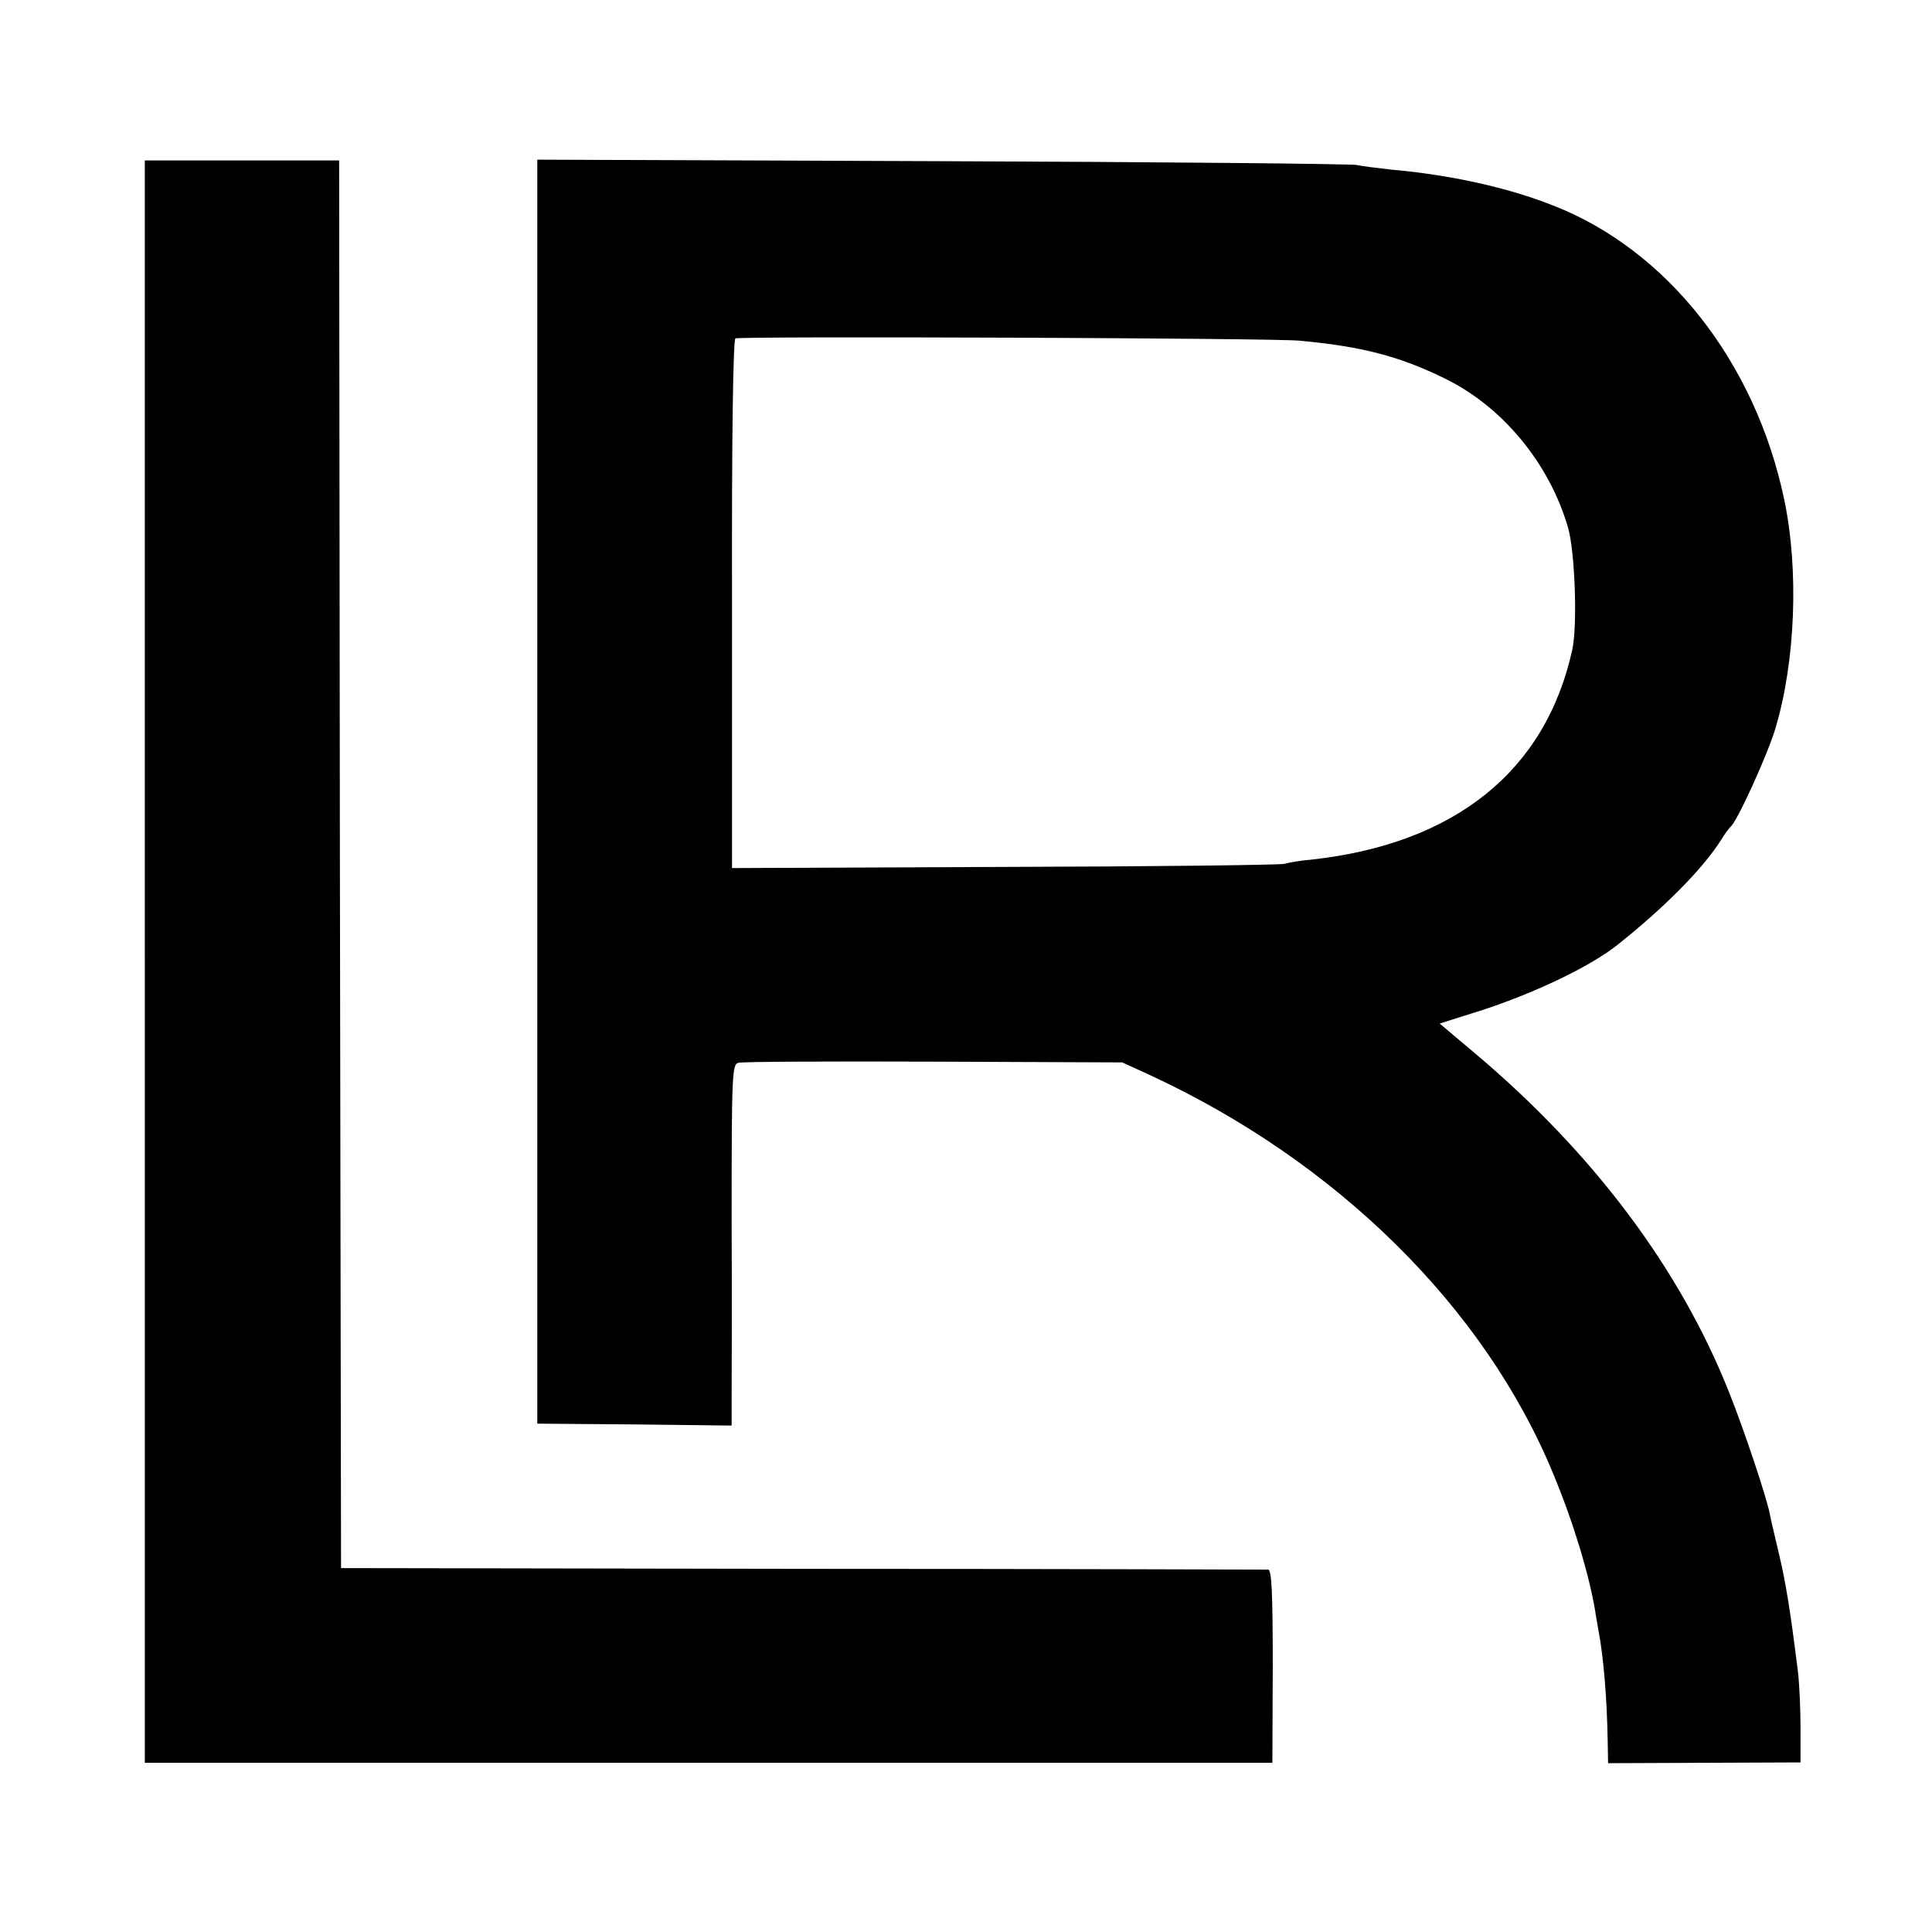
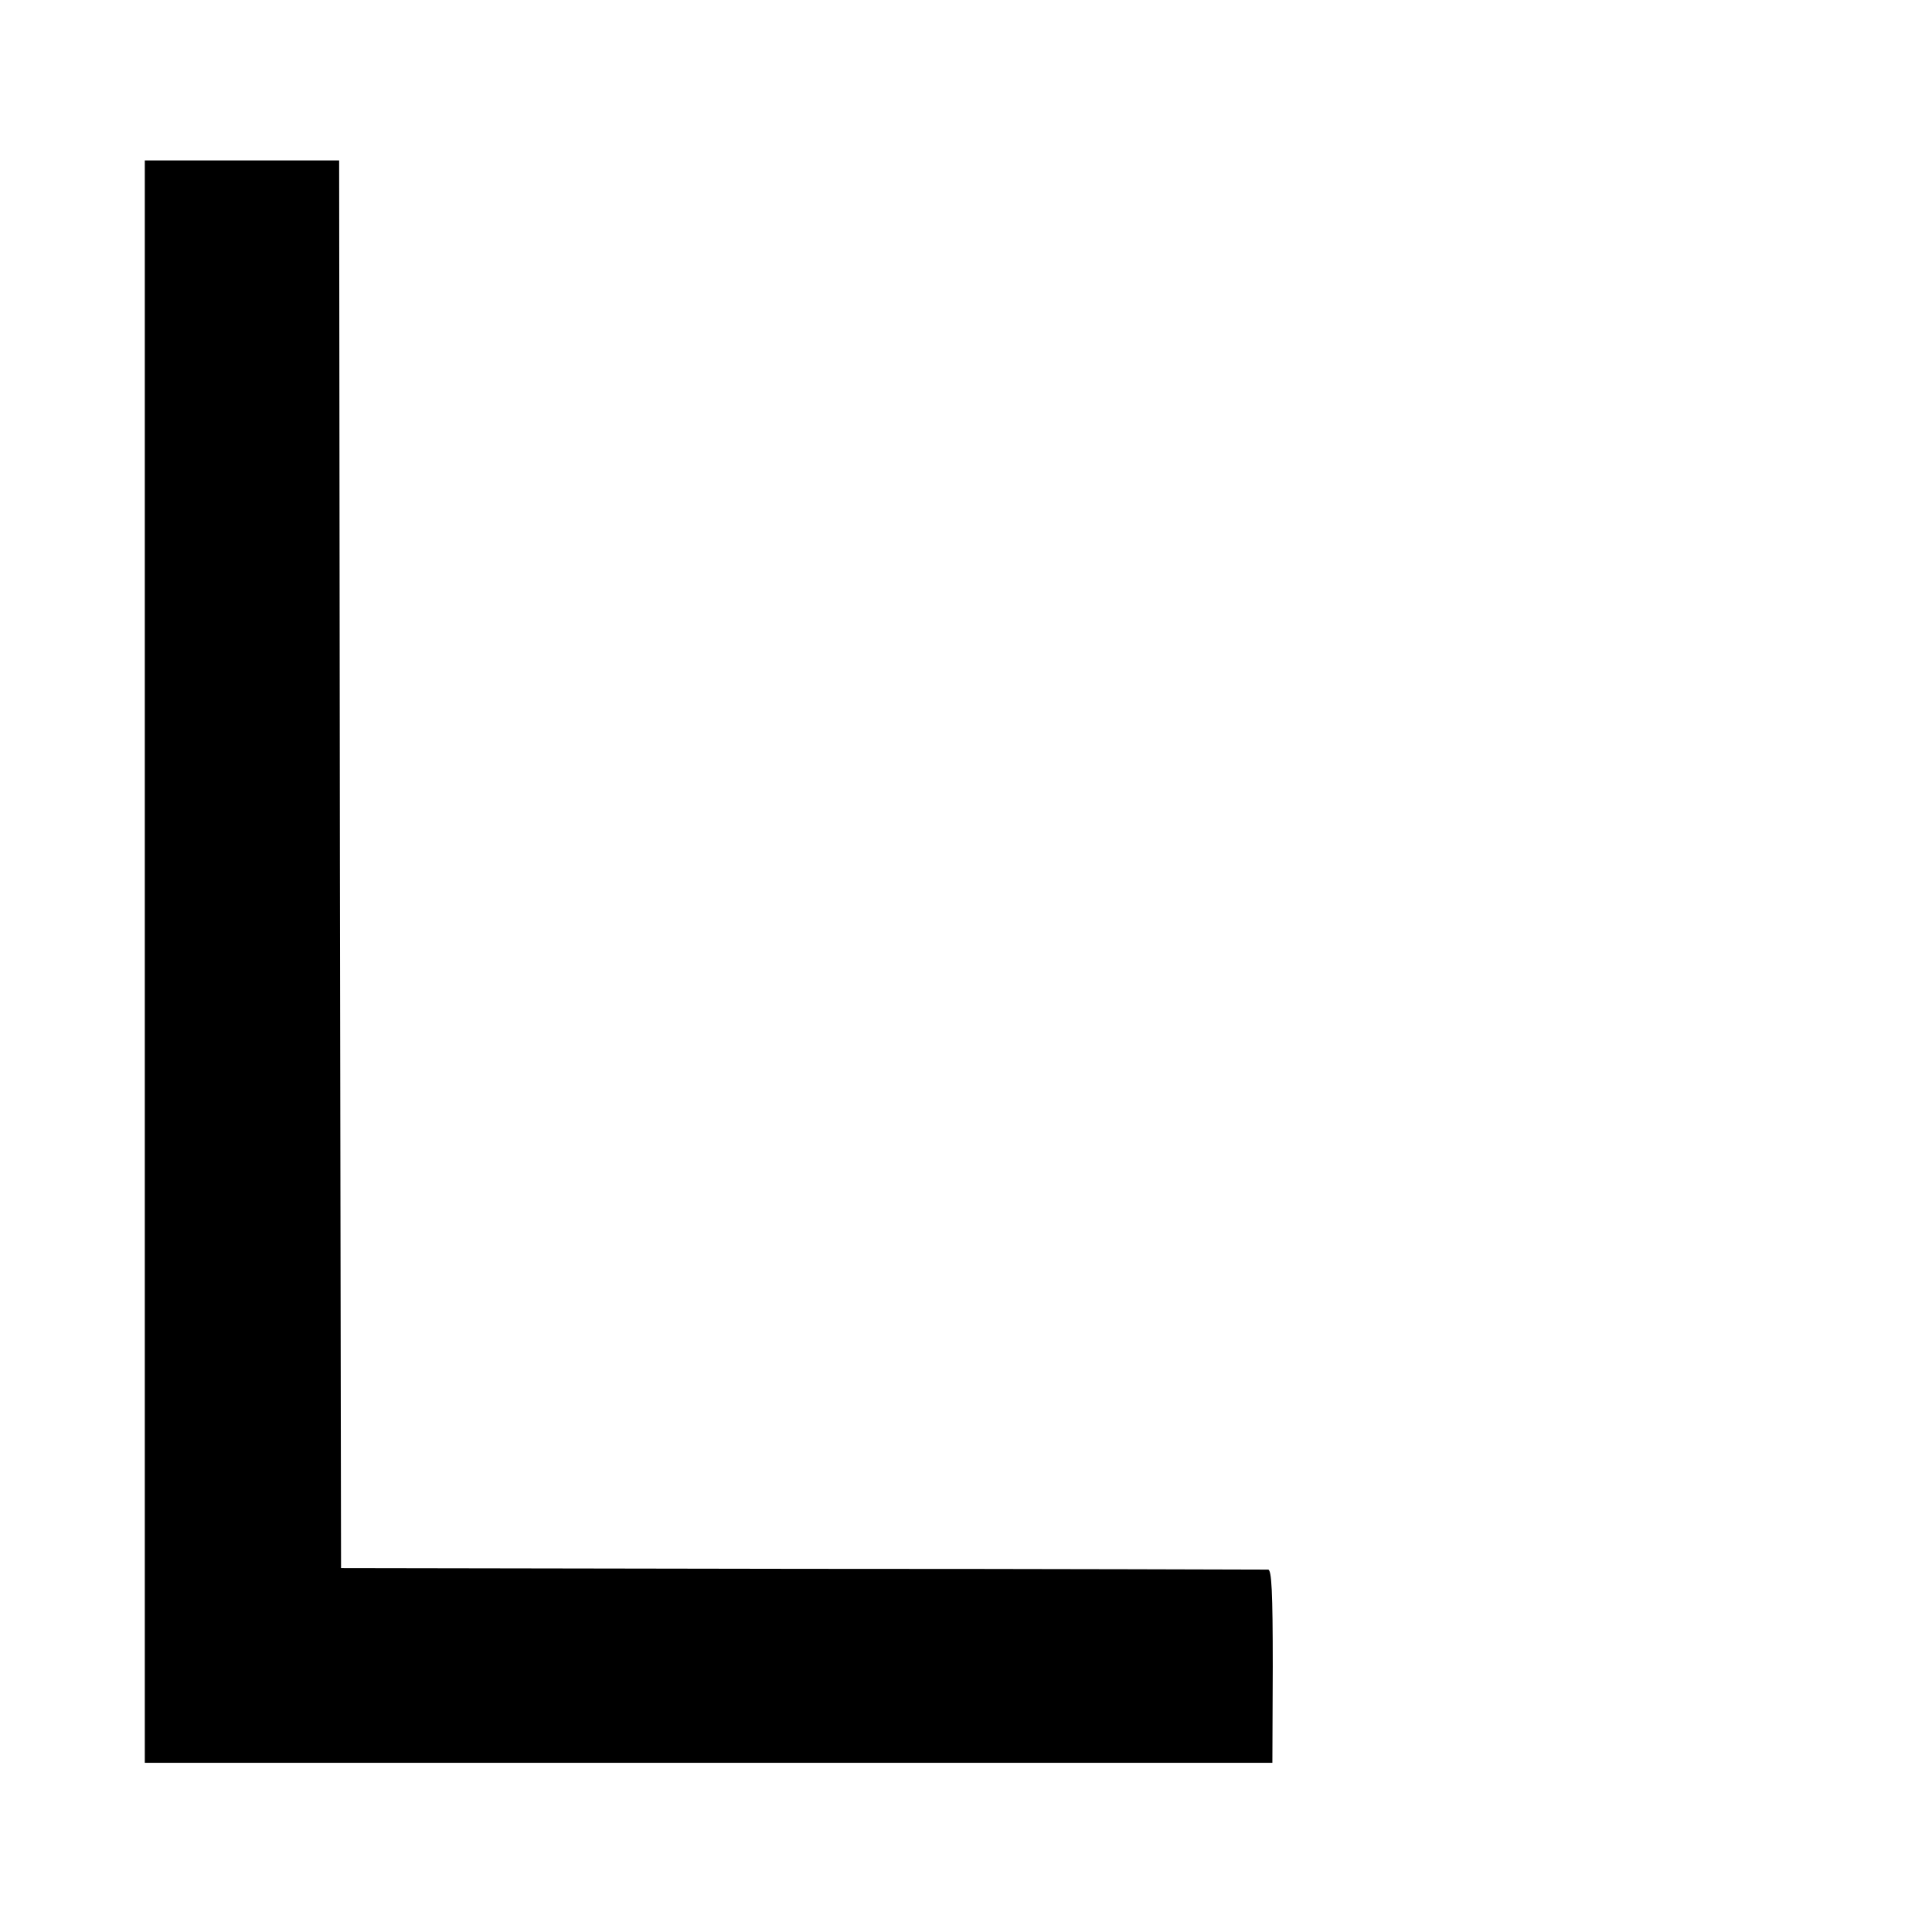
<svg xmlns="http://www.w3.org/2000/svg" version="1.0" width="507pt" height="507pt" viewBox="0 0 507 507" preserveAspectRatio="xMidYMid meet">
  <g transform="translate(0,507) scale(0.1,-0.1)" fill="#000000" stroke="none">
    <path d="M380 2546 l0 -2102 1480 0 1479 0 1 253 c0 197 -3 253 -12 254 -7 0 -557 2 -1223 2 l-1210 2 -3 1847 -2 1847 -255 0 -255 0 0 -2103z" />
-     <path d="M1410 2993 l0 -1659 255 -2 255 -3 0 68 c0 37 1 251 0 474 0 379 1 407 18 410 9 3 240 4 512 3 l495 -2 70 -32 c494 -228 883 -613 1062 -1050 52 -125 94 -265 109 -357 3 -21 8 -45 9 -53 13 -69 22 -173 24 -291 l1 -56 253 1 252 1 0 90 c0 50 -3 117 -7 150 -21 167 -31 227 -49 305 -11 47 -23 96 -25 109 -9 44 -66 216 -106 316 -129 326 -358 631 -671 894 l-89 75 114 36 c140 46 283 115 352 170 126 100 225 201 272 275 10 17 22 32 25 35 17 12 98 191 118 258 53 177 62 418 23 602 -76 361 -308 655 -607 771 -119 47 -268 80 -425 94 -36 4 -76 9 -90 12 -14 3 -503 8 -1087 10 l-1063 4 0 -1658z m2000 1183 c162 -15 260 -40 379 -98 152 -73 277 -223 326 -393 18 -62 25 -257 11 -320 -70 -319 -309 -510 -686 -551 -25 -2 -56 -7 -70 -11 -14 -3 -345 -7 -737 -8 l-712 -3 0 693 c-1 446 3 695 9 697 19 6 1406 1 1480 -6z" />
  </g>
</svg>